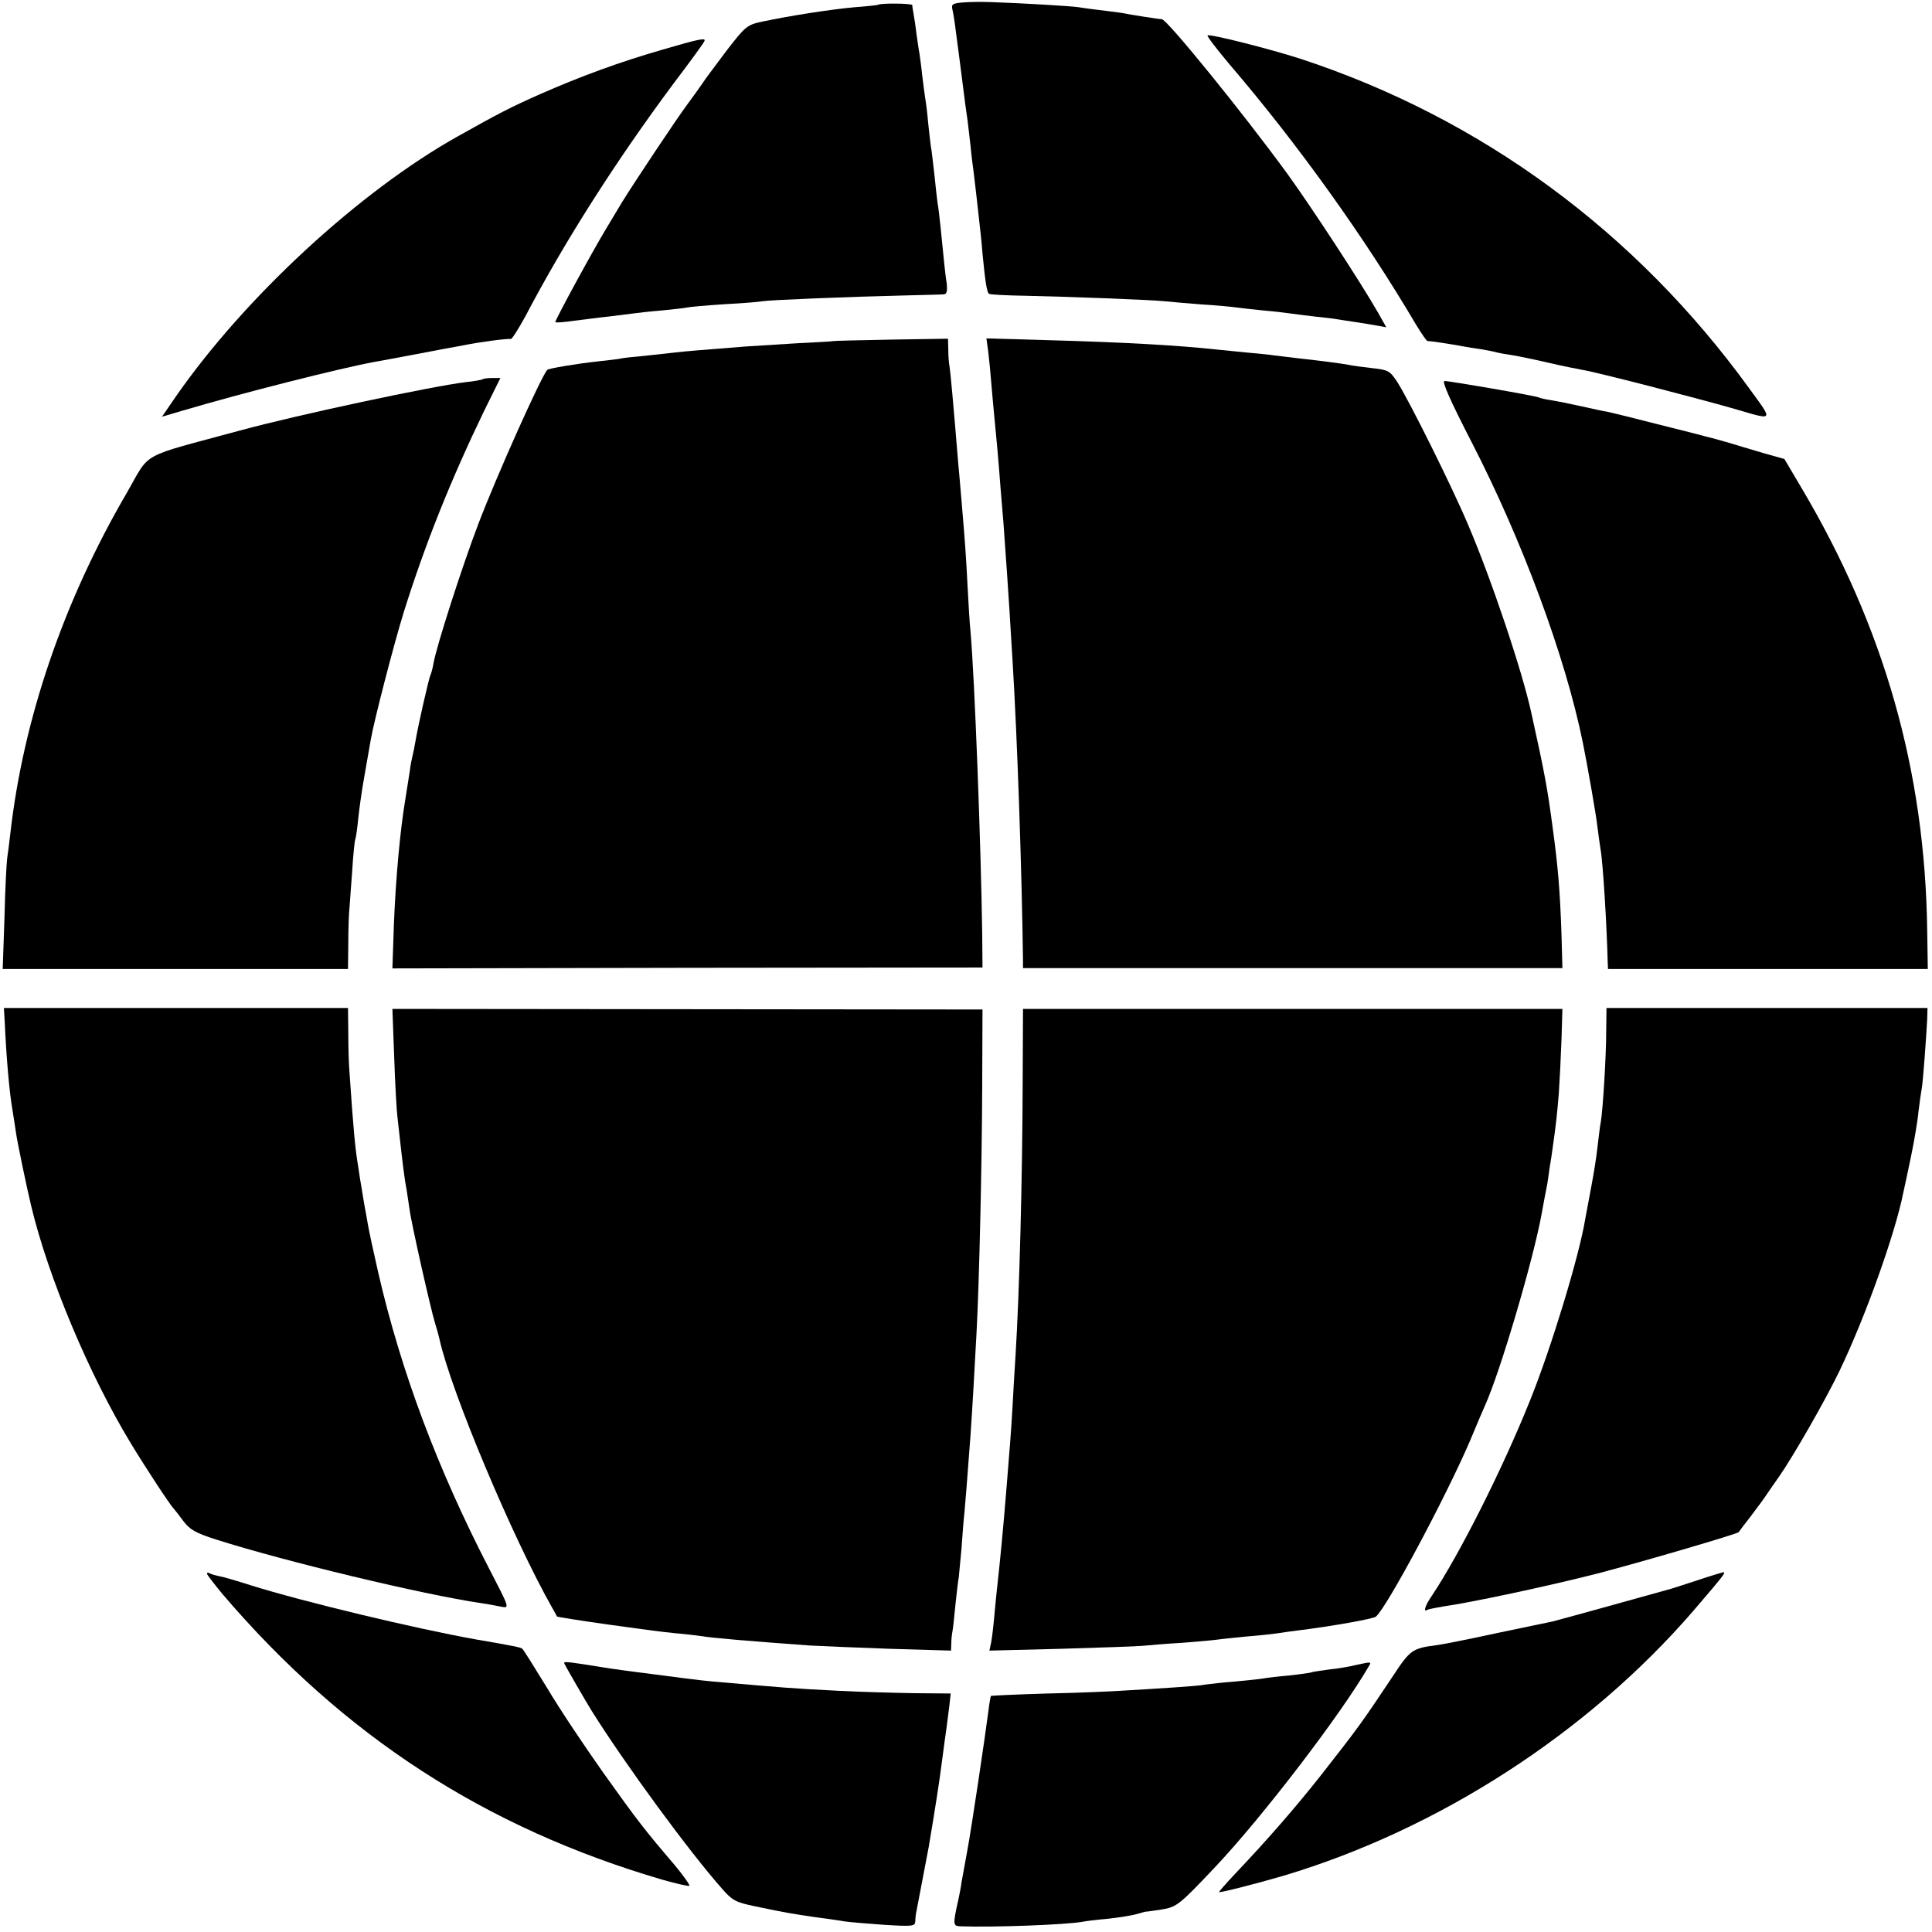
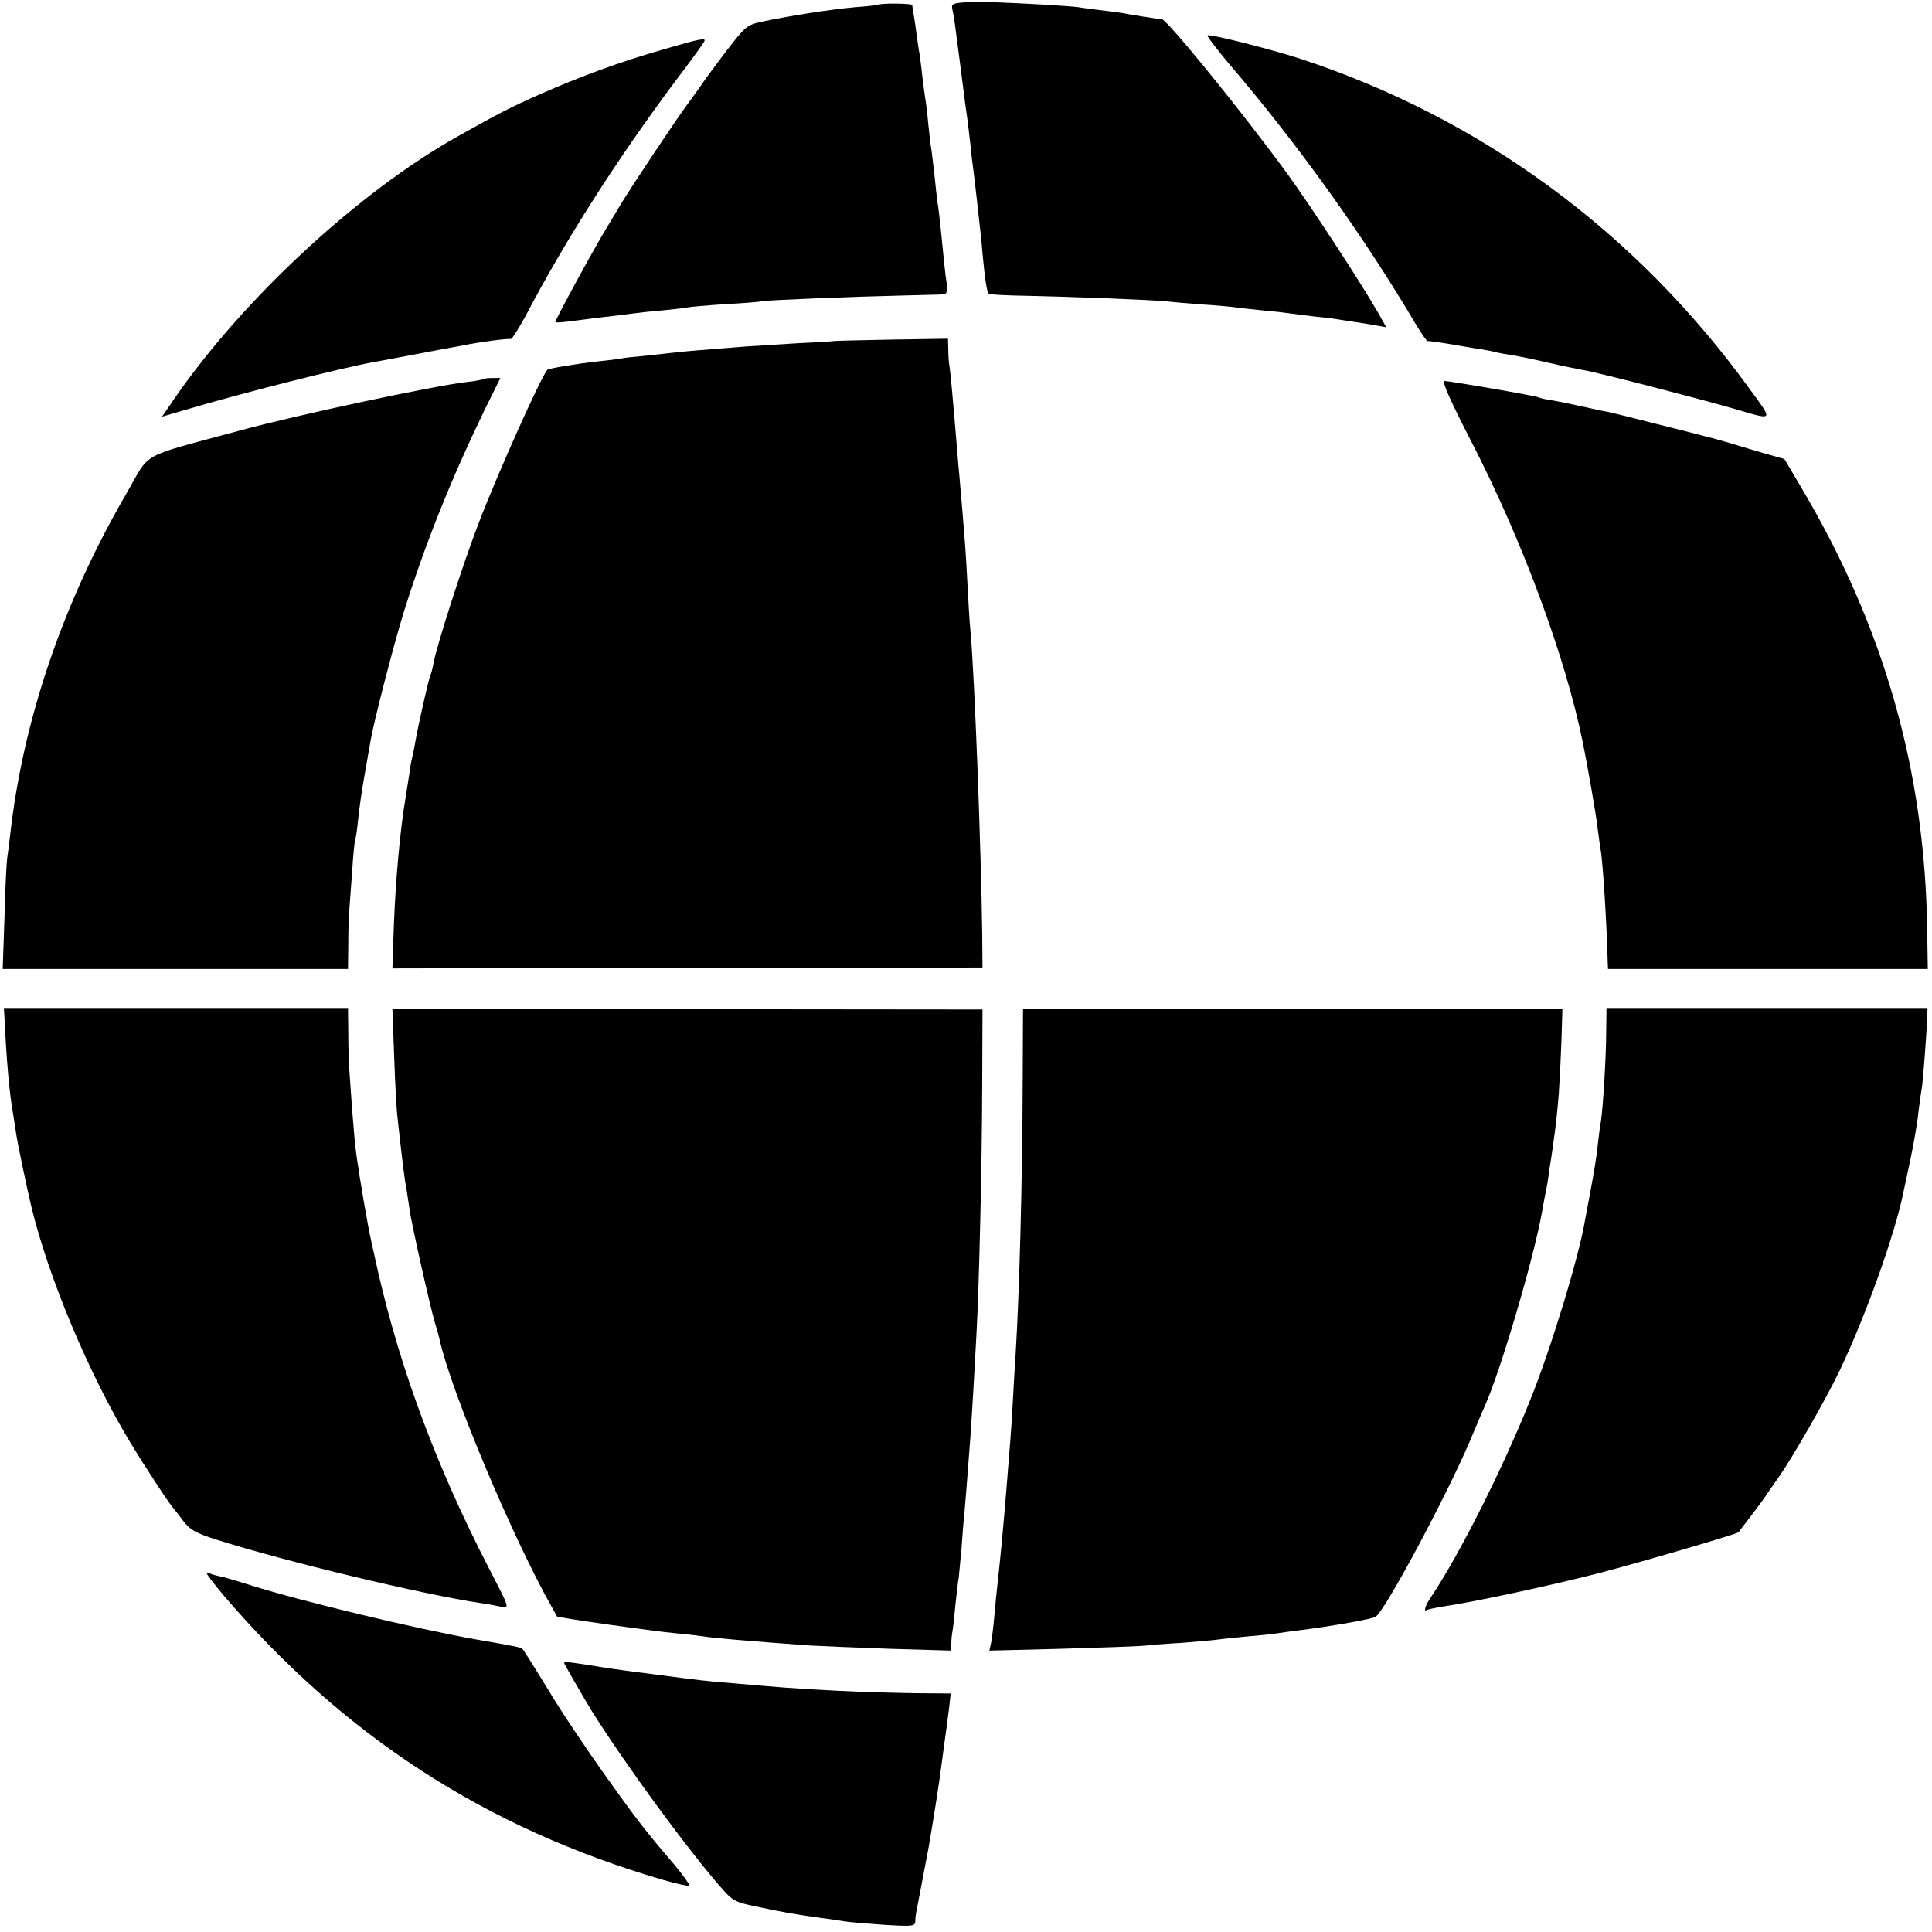
<svg xmlns="http://www.w3.org/2000/svg" version="1.0" width="644pt" height="644pt" viewBox="0 0 644 644" preserveAspectRatio="xMidYMid meet">
  <g transform="translate(0,644) scale(0.1,-0.1)" fill="#000000" stroke="none">
    <path d="M3212 6432 c-37 -3 -42 -6 -37 -25 5 -23 7 -37 25 -177 17 -136 21 -163 25 -190 2 -14 6 -52 10 -85 3 -33 8 -71 10 -85 2 -14 6 -52 10 -85 4 -33 8 -73 10 -90 2 -16 7 -61 10 -100 8 -83 14 -128 21 -134 2 -3 59 -6 127 -7 141 -3 406 -13 457 -18 19 -2 77 -7 127 -11 51 -3 103 -8 115 -10 13 -2 53 -6 90 -10 37 -3 77 -8 90 -10 13 -2 48 -6 79 -10 31 -3 65 -7 75 -9 11 -2 40 -6 65 -10 25 -4 58 -9 73 -12 l27 -5 -27 48 c-59 103 -222 352 -303 464 -151 207 -400 513 -418 515 -10 0 -116 17 -123 19 -3 1 -32 5 -65 9 -33 4 -73 9 -90 12 -28 4 -179 13 -290 17 -27 1 -69 1 -93 -1z" />
    <path d="M2927 6424 c-1 -1 -36 -5 -77 -8 -80 -7 -220 -29 -309 -48 -51 -11 -56 -15 -120 -98 -36 -48 -73 -97 -81 -110 -8 -12 -29 -41 -46 -64 -39 -52 -181 -266 -220 -329 -16 -27 -39 -65 -51 -85 -48 -79 -175 -313 -172 -316 2 -2 31 0 64 5 33 4 85 11 115 14 30 4 66 8 80 10 14 2 57 7 95 10 39 4 77 8 85 10 8 2 65 7 125 11 61 3 118 8 128 10 22 4 293 15 467 19 69 2 131 3 137 4 9 1 11 12 9 34 -5 30 -10 81 -21 192 -3 28 -7 64 -10 80 -2 17 -7 57 -10 90 -4 33 -8 71 -10 84 -3 14 -7 54 -11 90 -3 36 -8 74 -10 84 -2 11 -6 45 -10 76 -3 31 -8 63 -9 72 -2 9 -6 38 -10 65 -3 27 -8 58 -10 69 -2 11 -4 23 -4 28 -1 6 -107 7 -114 1z" />
    <path d="M4025 6322 c-2 -3 31 -46 73 -96 227 -265 450 -576 622 -868 19 -31 36 -56 39 -55 6 1 78 -10 121 -18 9 -2 35 -6 56 -9 22 -4 46 -8 54 -11 8 -2 31 -6 51 -9 19 -3 73 -14 120 -25 46 -11 98 -21 114 -24 45 -7 374 -92 507 -130 133 -39 130 -43 49 68 -378 522 -893 901 -1496 1099 -102 33 -304 84 -310 78z" />
    <path d="M2210 6275 c-146 -42 -276 -90 -410 -149 -97 -43 -136 -63 -275 -141 -328 -184 -709 -536 -939 -867 l-46 -67 68 20 c203 60 523 141 642 163 14 2 75 14 135 25 61 12 133 25 160 30 54 11 145 23 158 21 4 0 26 35 49 77 131 250 303 519 492 773 56 74 103 138 104 143 6 12 -18 7 -138 -28z" />
    <path d="M2777 5303 c-1 -1 -54 -4 -117 -7 -63 -4 -142 -9 -175 -11 -152 -12 -202 -16 -235 -20 -19 -2 -64 -7 -100 -11 -36 -3 -72 -7 -80 -9 -8 -2 -44 -6 -80 -10 -65 -7 -162 -23 -166 -28 -22 -26 -168 -352 -229 -512 -55 -144 -140 -409 -150 -466 -3 -18 -8 -35 -10 -39 -5 -8 -41 -167 -50 -220 -3 -19 -8 -42 -10 -50 -2 -8 -7 -31 -9 -50 -3 -19 -10 -62 -15 -95 -17 -101 -32 -263 -38 -416 l-5 -147 983 2 984 1 -1 115 c-4 286 -25 848 -39 1005 -3 28 -7 97 -10 155 -5 99 -8 140 -19 270 -3 30 -7 87 -11 125 -18 220 -27 316 -30 334 -2 9 -4 33 -4 54 l-1 38 -191 -3 c-105 -2 -191 -4 -192 -5z" />
-     <path d="M3294 5269 c3 -24 8 -75 11 -114 3 -38 8 -88 10 -110 5 -48 14 -148 20 -230 3 -33 7 -87 10 -120 9 -126 16 -225 20 -291 2 -38 7 -112 10 -164 16 -258 31 -701 35 -1001 l0 -26 899 0 899 0 -3 111 c-5 149 -12 230 -30 361 -17 128 -26 177 -70 376 -30 140 -134 449 -211 629 -53 126 -195 411 -236 476 -25 38 -30 41 -85 47 -32 4 -67 8 -78 11 -22 4 -88 13 -162 21 -27 3 -64 8 -83 10 -19 3 -62 7 -95 10 -33 3 -78 8 -100 10 -130 14 -307 24 -558 31 l-209 6 6 -43z" />
    <path d="M1609 5176 c-2 -2 -28 -7 -58 -10 -114 -14 -556 -108 -751 -161 -342 -93 -296 -67 -378 -209 -211 -362 -345 -755 -388 -1138 -3 -29 -8 -64 -10 -78 -2 -14 -7 -103 -9 -197 l-6 -173 576 0 575 0 1 88 c0 48 2 101 4 117 1 17 5 71 9 122 3 51 8 98 10 105 3 7 7 38 10 68 3 30 12 96 21 145 9 50 18 104 21 120 11 63 76 315 110 425 72 229 156 439 269 673 l53 107 -27 0 c-15 0 -30 -2 -32 -4z" />
    <path d="M4905 4967 c169 -328 313 -716 371 -1002 14 -68 45 -244 49 -283 3 -26 8 -58 10 -72 8 -41 21 -255 24 -377 l1 -23 533 0 533 0 -2 128 c-7 533 -144 1013 -421 1479 l-55 93 -71 20 c-40 12 -92 27 -117 35 -25 7 -56 16 -70 19 -14 4 -88 23 -165 42 -77 20 -151 38 -165 41 -14 2 -54 11 -90 19 -36 8 -81 17 -100 20 -19 3 -37 7 -40 9 -7 5 -297 55 -315 55 -10 0 21 -69 90 -203z" />
    <path d="M16 3028 c5 -110 15 -225 24 -278 5 -30 11 -71 14 -90 4 -29 36 -182 50 -240 57 -238 193 -562 332 -791 51 -84 131 -206 144 -219 3 -3 17 -21 31 -40 22 -29 41 -40 110 -62 230 -73 687 -183 884 -212 22 -3 52 -9 67 -12 27 -5 26 -3 -42 128 -172 333 -293 656 -369 985 -16 70 -32 144 -35 163 -3 19 -8 45 -10 56 -2 12 -7 39 -10 60 -4 22 -9 53 -11 69 -11 65 -16 116 -30 320 -2 22 -4 79 -4 128 l-1 87 -573 0 -574 0 3 -52z" />
    <path d="M1314 2916 c3 -89 8 -179 11 -201 18 -163 23 -203 31 -245 2 -14 6 -41 9 -60 5 -43 70 -331 85 -380 6 -19 13 -44 15 -54 38 -173 243 -661 376 -896 8 -14 15 -26 15 -28 2 -4 318 -49 394 -56 36 -3 76 -8 90 -10 35 -6 153 -16 359 -31 35 -2 155 -7 267 -11 l204 -6 1 24 c0 12 2 31 4 41 2 9 6 50 10 90 4 39 9 80 11 90 1 9 5 52 9 95 3 42 7 97 10 122 4 42 7 84 20 255 3 39 7 111 10 160 3 50 7 131 10 180 9 166 18 558 19 820 l1 260 -984 1 -983 1 6 -161z" />
    <path d="M3409 2846 c-1 -343 -11 -716 -24 -926 -3 -41 -7 -118 -10 -170 -5 -90 -8 -119 -20 -270 -11 -137 -22 -249 -30 -320 -2 -19 -7 -64 -10 -100 -3 -36 -8 -78 -11 -94 l-6 -28 238 6 c132 4 255 8 274 10 19 2 78 7 131 10 53 4 107 9 120 11 13 2 56 6 94 10 39 3 86 8 105 11 19 3 49 7 65 9 121 15 252 39 261 46 36 29 233 398 313 584 23 55 46 109 51 120 50 110 161 485 189 640 6 33 13 71 16 85 3 13 7 42 10 65 4 22 8 51 10 65 12 84 15 113 21 185 3 44 7 125 9 181 l3 101 -899 0 -899 0 -1 -231z" />
    <path d="M5354 3002 c0 -82 -11 -261 -18 -302 -3 -14 -7 -51 -11 -83 -3 -31 -13 -92 -21 -134 -8 -42 -17 -90 -20 -107 -20 -123 -114 -431 -183 -602 -92 -230 -236 -515 -328 -653 -23 -33 -30 -57 -15 -47 4 2 28 7 52 11 93 13 351 68 515 110 139 36 467 132 471 138 0 1 18 25 40 53 21 28 46 61 54 74 8 12 27 39 41 59 46 66 154 254 201 352 85 177 185 456 212 592 3 12 14 65 25 117 11 52 23 122 26 155 4 33 9 68 11 78 4 20 15 172 18 230 l1 37 -535 0 -535 0 -1 -78z" />
    <path d="M690 1194 c0 -3 24 -34 52 -68 404 -473 876 -779 1467 -952 46 -13 86 -22 89 -20 2 3 -20 34 -49 69 -100 117 -124 148 -236 305 -61 86 -147 214 -189 285 -43 70 -80 130 -84 132 -7 4 -24 8 -152 30 -198 35 -582 127 -753 181 -44 14 -91 28 -104 30 -14 3 -28 7 -33 10 -4 3 -8 2 -8 -2z" />
-     <path d="M5660 1173 c-41 -13 -82 -27 -90 -29 -269 -75 -379 -105 -395 -109 -11 -2 -95 -20 -187 -39 -92 -20 -182 -38 -200 -40 -79 -10 -88 -16 -143 -100 -107 -161 -120 -178 -243 -335 -83 -105 -174 -210 -284 -326 -31 -33 -56 -61 -54 -62 2 -3 131 30 216 55 517 155 1013 476 1364 882 100 117 111 130 100 129 -5 -1 -43 -12 -84 -26z" />
    <path d="M1882 893 c4 -9 74 -130 91 -157 111 -177 324 -468 435 -593 33 -38 45 -44 107 -57 109 -23 125 -25 205 -37 41 -5 86 -12 98 -14 13 -2 71 -7 128 -11 97 -6 104 -5 105 12 0 11 2 26 4 34 4 20 36 190 41 215 22 131 35 214 44 285 6 47 13 96 15 110 2 14 6 45 9 70 l5 45 -117 1 c-64 1 -180 4 -257 8 -159 8 -177 10 -420 31 -44 4 -112 13 -250 31 -62 8 -105 14 -170 25 -73 11 -78 11 -73 2z" />
-     <path d="M4520 890 c-19 -5 -60 -12 -90 -15 -30 -4 -57 -8 -60 -10 -3 -1 -36 -6 -73 -10 -37 -3 -76 -8 -87 -10 -10 -2 -51 -6 -92 -10 -40 -3 -84 -8 -98 -10 -14 -3 -63 -7 -110 -10 -47 -3 -119 -8 -160 -10 -41 -3 -158 -8 -259 -10 -102 -3 -186 -7 -188 -8 -1 -2 -5 -23 -8 -48 -12 -93 -56 -388 -70 -464 -8 -44 -17 -93 -20 -110 -2 -16 -7 -41 -10 -55 -19 -85 -19 -90 6 -91 109 -4 349 5 407 15 9 2 47 7 84 10 37 4 81 11 98 16 17 5 31 9 33 8 1 0 23 3 49 7 50 8 60 16 178 141 158 167 422 512 514 672 8 13 6 13 -44 2z" />
  </g>
</svg>